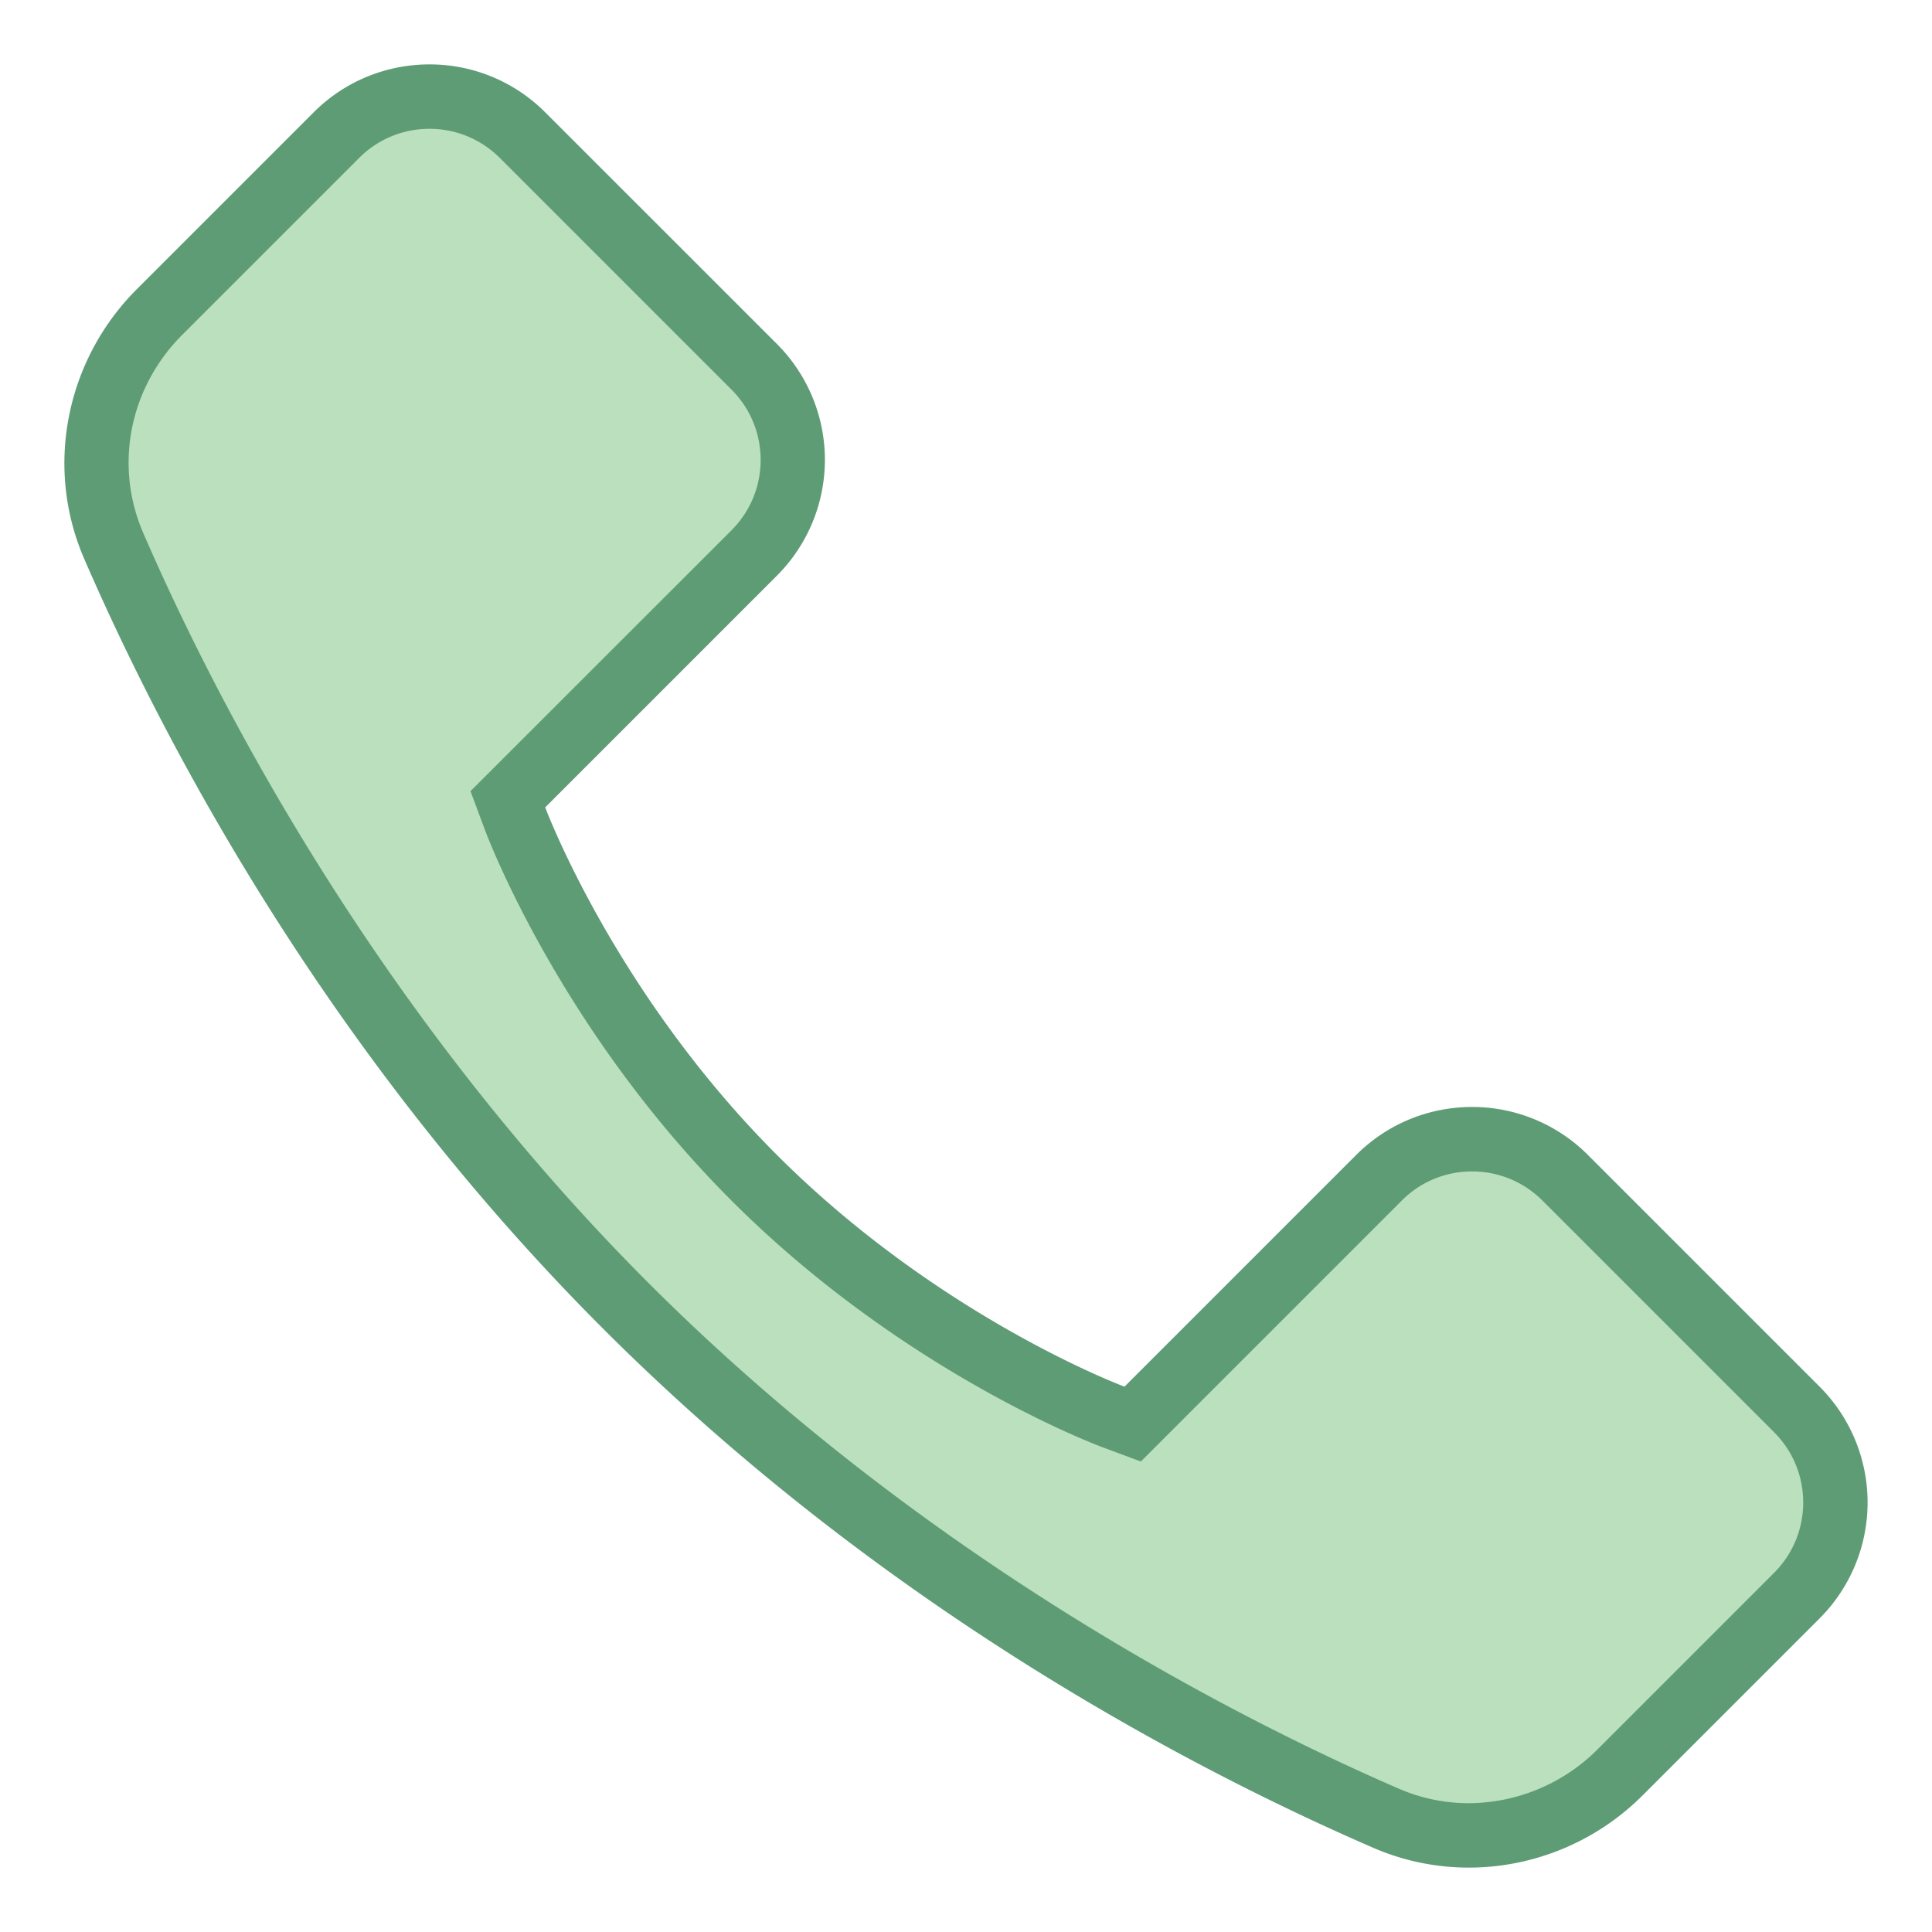
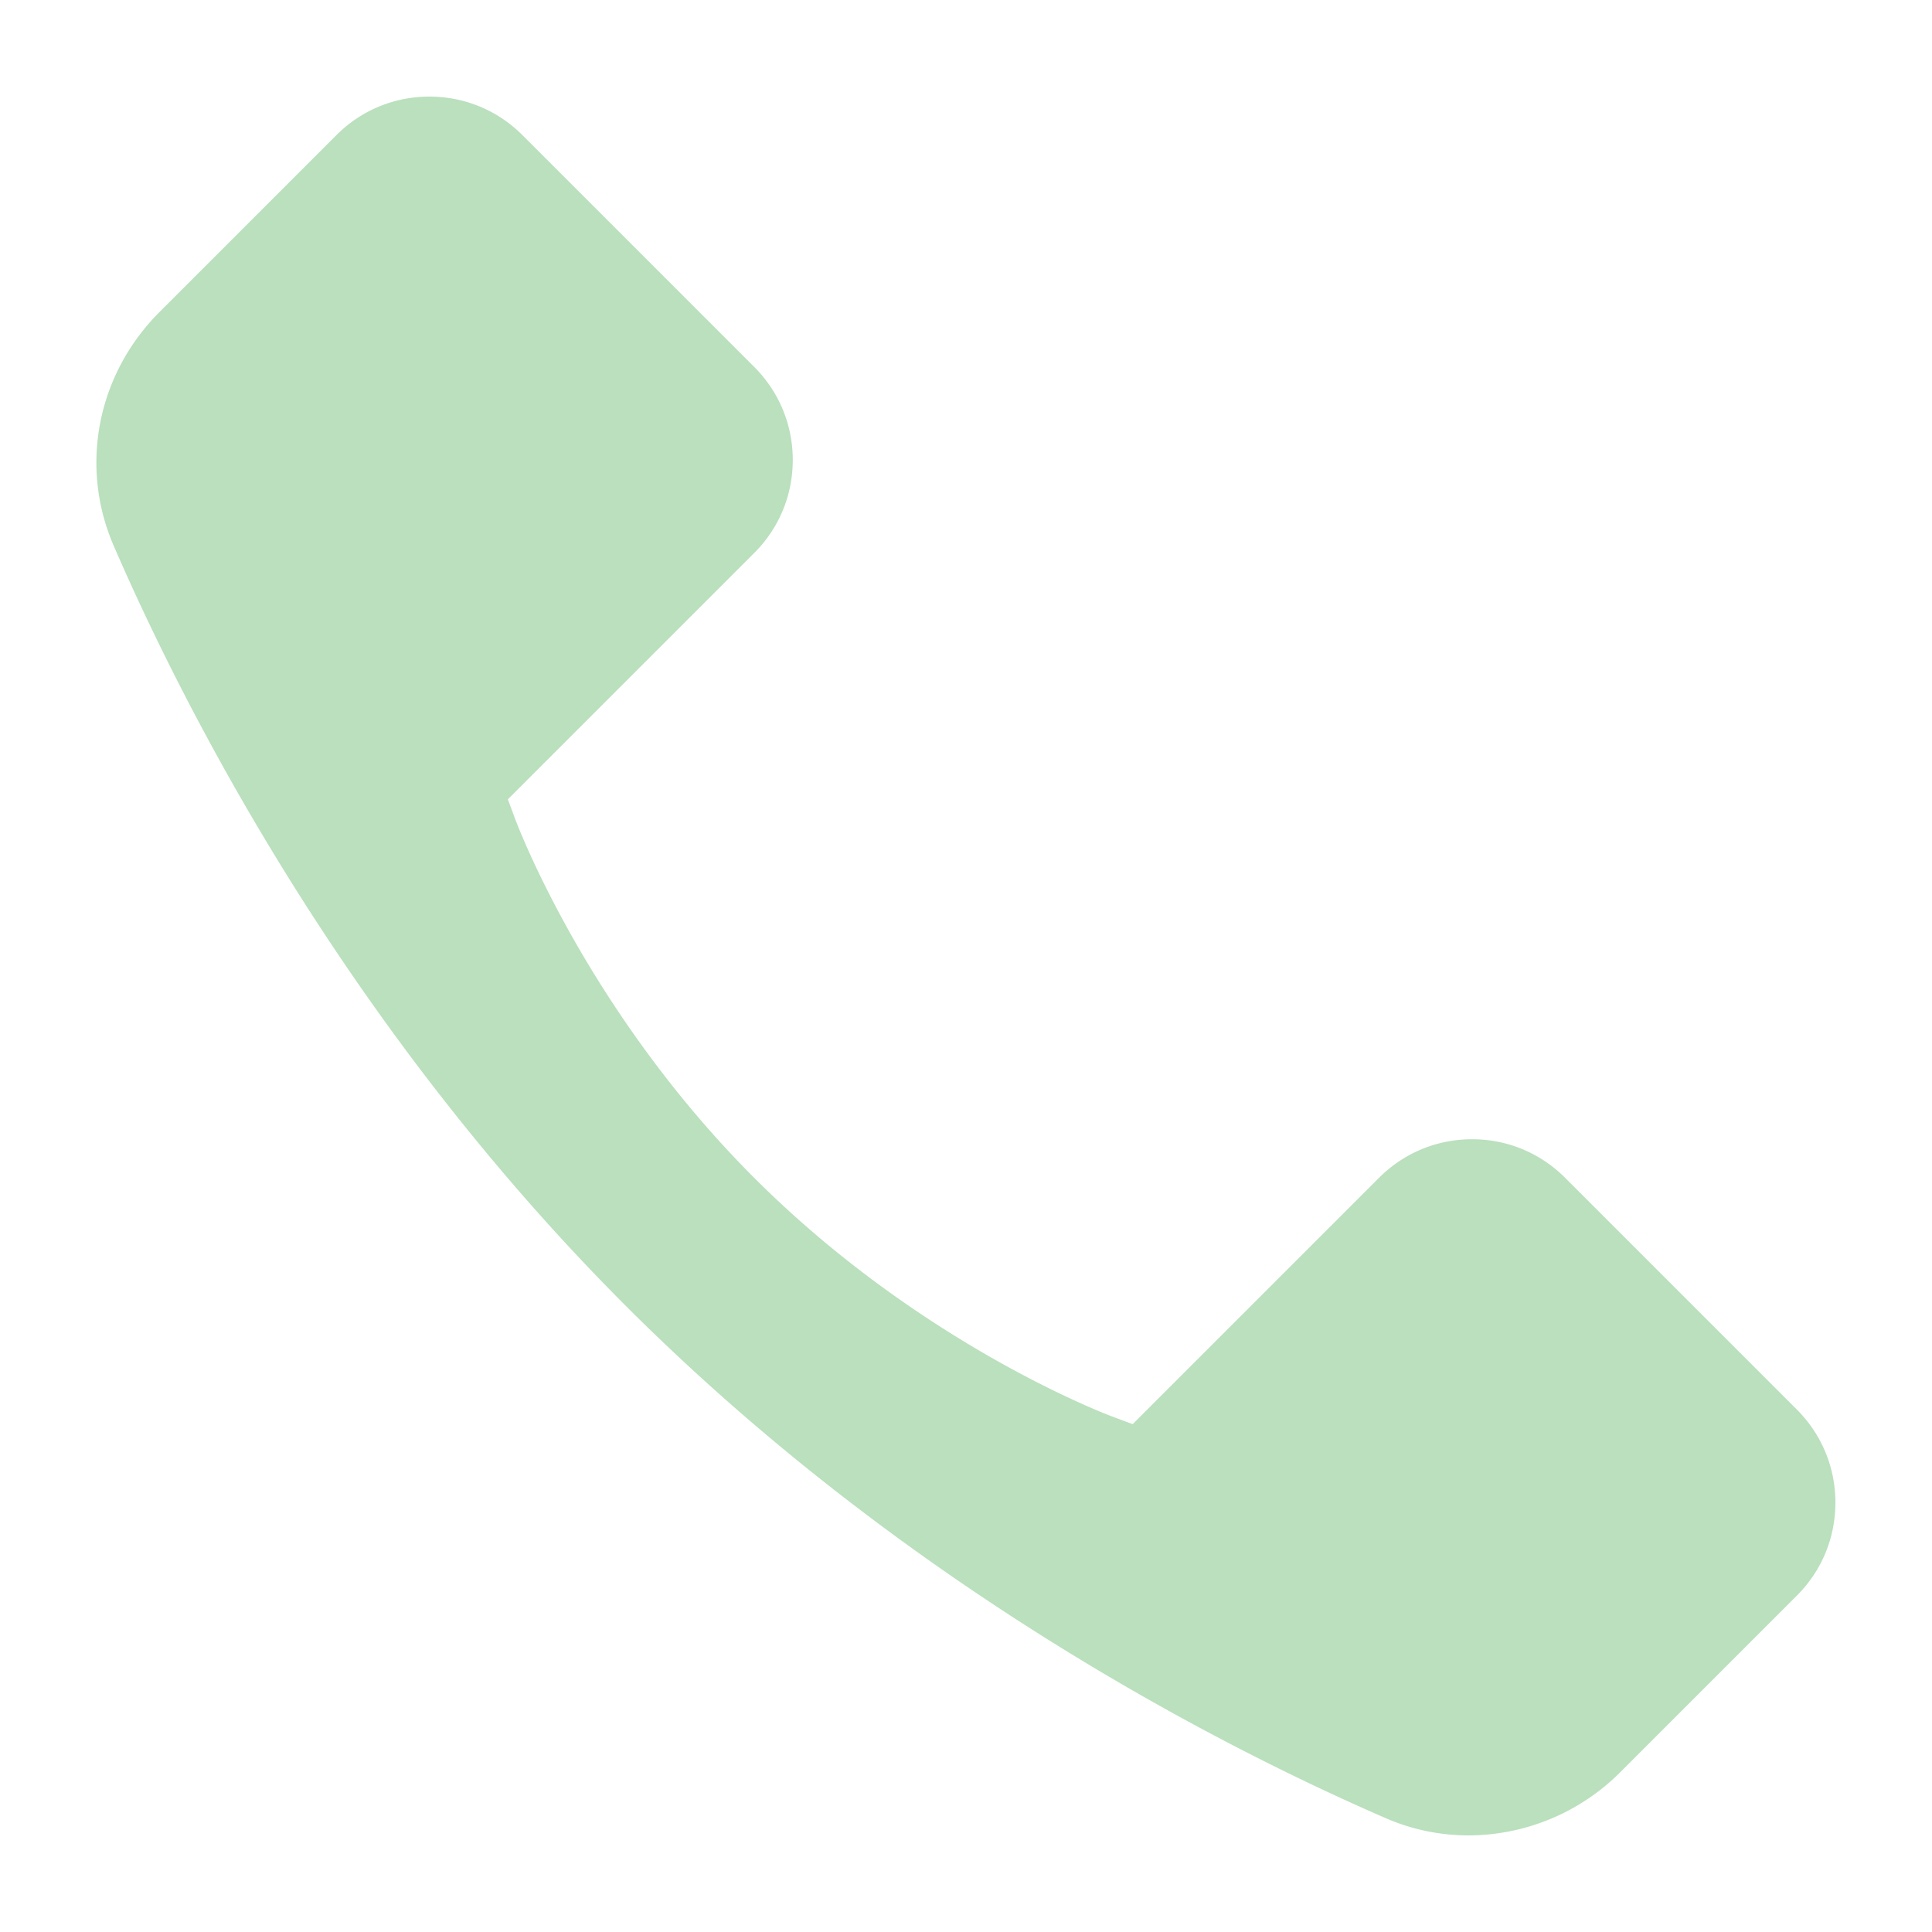
<svg xmlns="http://www.w3.org/2000/svg" width="80" height="80" viewBox="0 0 30 30">
  <path fill="#bae0bd" d="M22.808 28.5c-.445 0-.878-.089-1.286-.266-2.537-1.1-7.443-3.595-11.802-7.954S2.866 11.014 1.767 8.478c-.538-1.239-.258-2.665.711-3.634l2.746-2.746c.385-.386.899-.598 1.444-.598s1.059.212 1.445.599l3.598 3.598c.386.386.599.899.599 1.445s-.212 1.059-.599 1.445l-3.825 3.825.112.301c.045.121 1.132 2.995 3.713 5.576 2.581 2.581 5.455 3.668 5.576 3.713l.301.112 3.825-3.825c.386-.386.899-.599 1.445-.599s1.059.212 1.445.599l3.598 3.598c.386.386.599.899.599 1.445s-.212 1.059-.599 1.445l-2.746 2.746a3.342 3.342 0 01-2.347.977z" />
-   <path fill="#5e9c76" d="M6.669 2c.412 0 .8.161 1.092.452l3.598 3.598c.292.292.452.679.452 1.092 0 .412-.161.8-.452 1.092L7.76 11.831l-.454.454.224.602c.047.125 1.171 3.098 3.828 5.755s5.63 3.781 5.755 3.828l.602.224.454-.454 3.598-3.598a1.532 1.532 0 011.092-.452c.412 0 .8.161 1.092.452l3.598 3.598c.29.291.451.679.451 1.091 0 .412-.161.8-.452 1.092l-2.746 2.746a2.843 2.843 0 01-1.994.831c-.376 0-.742-.076-1.086-.225-2.504-1.086-7.347-3.549-11.648-7.849-4.3-4.3-6.763-9.143-7.849-11.648-.455-1.048-.217-2.257.606-3.08l2.746-2.746A1.535 1.535 0 016.669 2m0-1c-.651 0-1.303.248-1.799.745L2.124 4.491C1.025 5.59.689 7.25 1.307 8.676c1.222 2.819 3.733 7.631 8.059 11.957 4.326 4.326 9.138 6.837 11.957 8.059.479.208.984.308 1.485.308.993 0 1.971-.393 2.701-1.124l2.746-2.746a2.545 2.545 0 000-3.598l-3.598-3.598a2.536 2.536 0 00-1.799-.745c-.651 0-1.302.248-1.799.745l-3.598 3.598s-2.863-1.064-5.397-3.598c-2.533-2.533-3.598-5.397-3.598-5.397l3.598-3.598a2.545 2.545 0 000-3.598L8.467 1.745A2.532 2.532 0 006.669 1z" />
</svg>